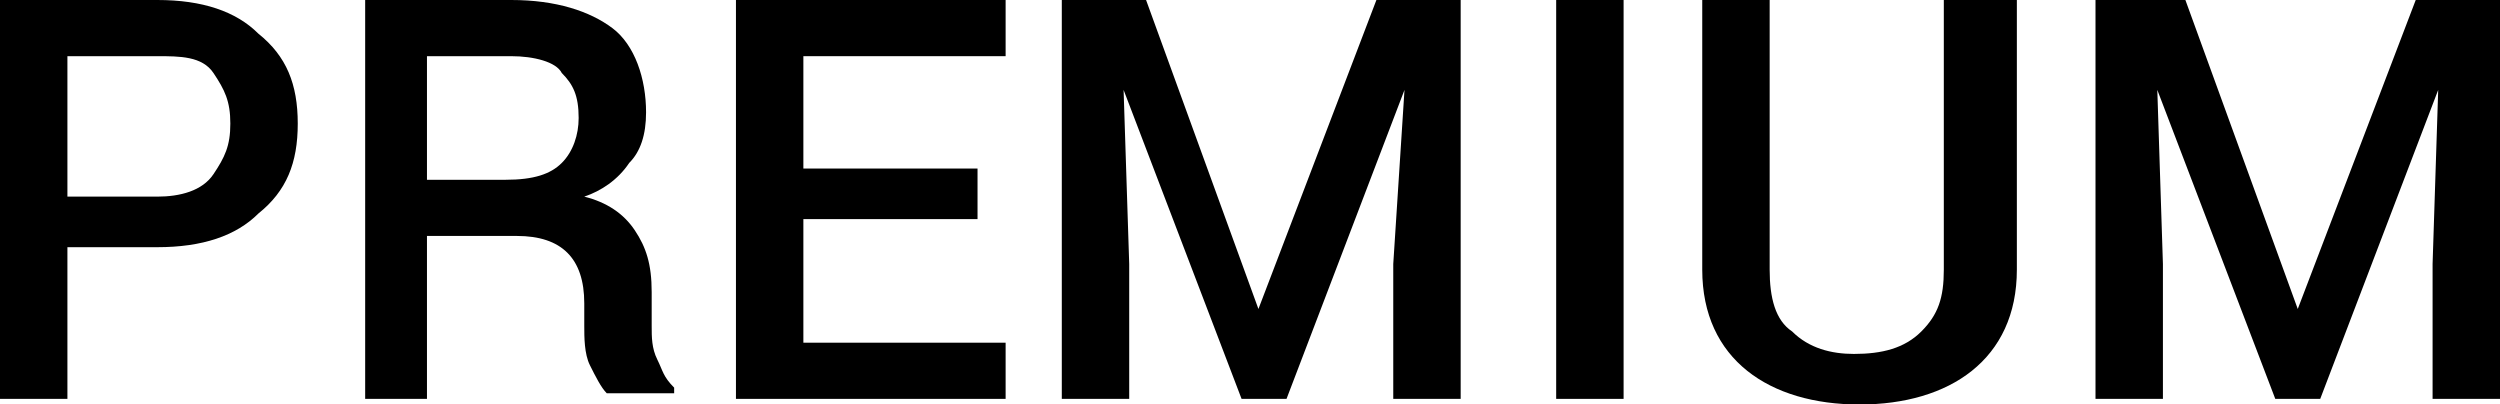
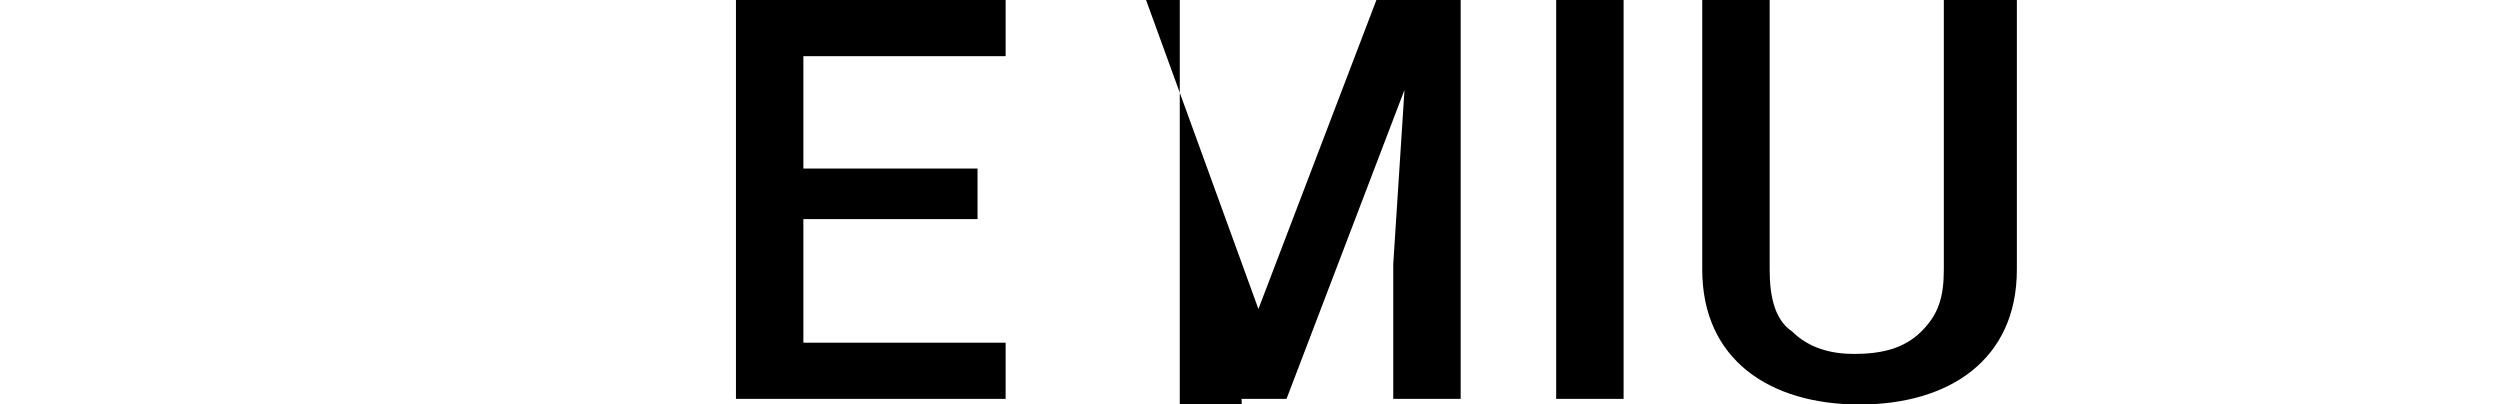
<svg xmlns="http://www.w3.org/2000/svg" version="1.1" id="Layer_1" x="0px" y="0px" viewBox="0 0 44.5 7.2" style="enable-background:new 0 0 44.5 7.2;" xml:space="preserve">
  <g id="XMLID_2_">
-     <path id="XMLID_3_" d="M1.2,4.4v2.7H0V0h2.8c0.8,0,1.4,0.2,1.8,0.6C5.1,1,5.3,1.5,5.3,2.2c0,0.7-0.2,1.2-0.7,1.6   C4.2,4.2,3.6,4.4,2.8,4.4H1.2z M1.2,3.5h1.6c0.4,0,0.8-0.1,1-0.4s0.3-0.5,0.3-0.9S4,1.6,3.8,1.3S3.2,1,2.8,1H1.2V3.5z" />
-     <path id="XMLID_6_" d="M7.6,4.2v2.9H6.5V0h2.6c0.8,0,1.4,0.2,1.8,0.5s0.6,0.9,0.6,1.5c0,0.4-0.1,0.7-0.3,0.9   c-0.2,0.3-0.5,0.5-0.8,0.6c0.4,0.1,0.7,0.3,0.9,0.6c0.2,0.3,0.3,0.6,0.3,1.1v0.6c0,0.2,0,0.4,0.1,0.6s0.1,0.3,0.3,0.5v0.1h-1.2   c-0.1-0.1-0.2-0.3-0.3-0.5s-0.1-0.5-0.1-0.7V5.4c0-0.4-0.1-0.7-0.3-0.9S9.6,4.2,9.2,4.2H7.6z M7.6,3.2H9c0.5,0,0.8-0.1,1-0.3   s0.3-0.5,0.3-0.8c0-0.4-0.1-0.6-0.3-0.8C9.9,1.1,9.5,1,9.1,1H7.6V3.2z" />
    <path id="XMLID_9_" d="M17.4,3.9h-3.1v2.2h3.6v1h-4.8V0h4.8v1h-3.6v2h3.1V3.9z" />
-     <path id="XMLID_11_" d="M20.4,0l2,5.5h0L24.5,0h1.5v7.1h-1.2V4.7L25,1.6l0,0l-2.1,5.5h-0.8L20,1.6l0,0l0.1,3.1v2.4h-1.2V0H20.4z" />
+     <path id="XMLID_11_" d="M20.4,0l2,5.5h0L24.5,0h1.5v7.1h-1.2V4.7L25,1.6l0,0l-2.1,5.5h-0.8l0,0l0.1,3.1v2.4h-1.2V0H20.4z" />
    <path id="XMLID_13_" d="M28.9,7.1h-1.2V0h1.2V7.1z" />
    <path id="XMLID_15_" d="M35.9,0v4.8c0,0.8-0.3,1.4-0.8,1.8c-0.5,0.4-1.2,0.6-2,0.6c-0.8,0-1.5-0.2-2-0.6s-0.8-1-0.8-1.8V0h1.2v4.8   c0,0.5,0.1,0.9,0.4,1.1c0.3,0.3,0.7,0.4,1.1,0.4c0.5,0,0.9-0.1,1.2-0.4c0.3-0.3,0.4-0.6,0.4-1.1V0H35.9z" />
-     <path id="XMLID_17_" d="M38.9,0l2,5.5h0L43,0h1.5v7.1h-1.2V4.7l0.1-3.1l0,0l-2.1,5.5h-0.8l-2.1-5.5l0,0l0.1,3.1v2.4h-1.2V0H38.9z" />
  </g>
</svg>